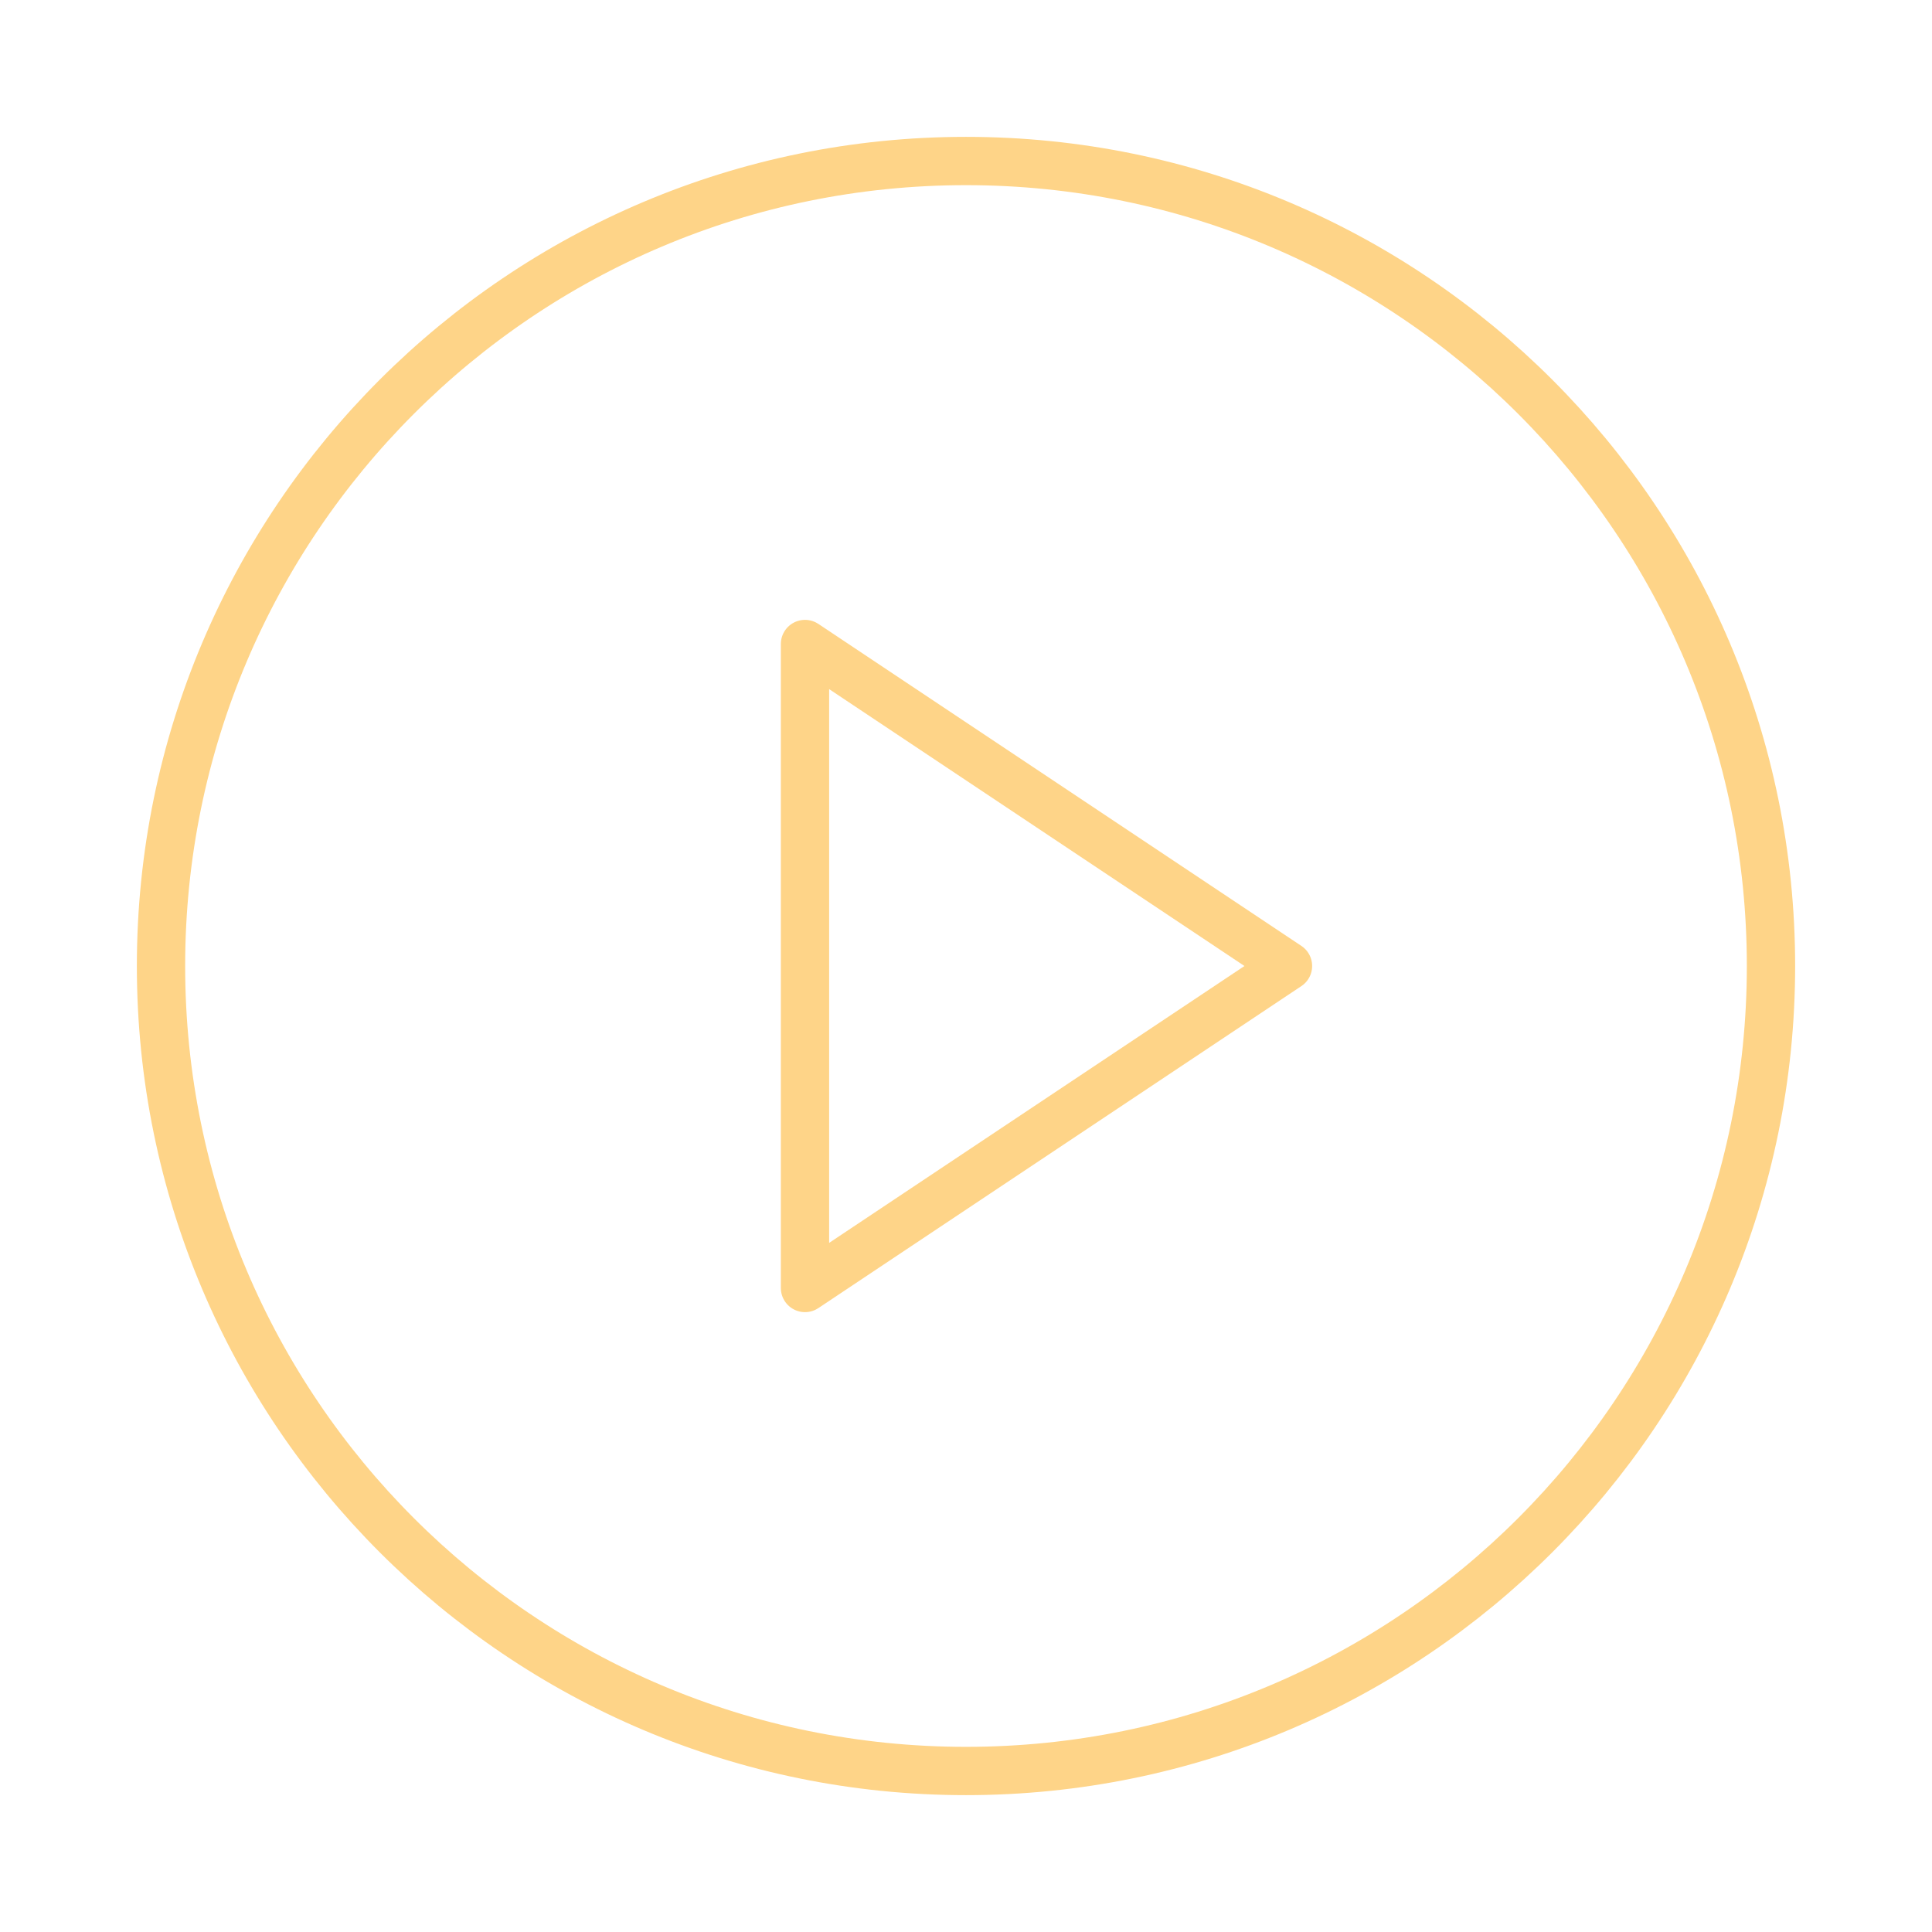
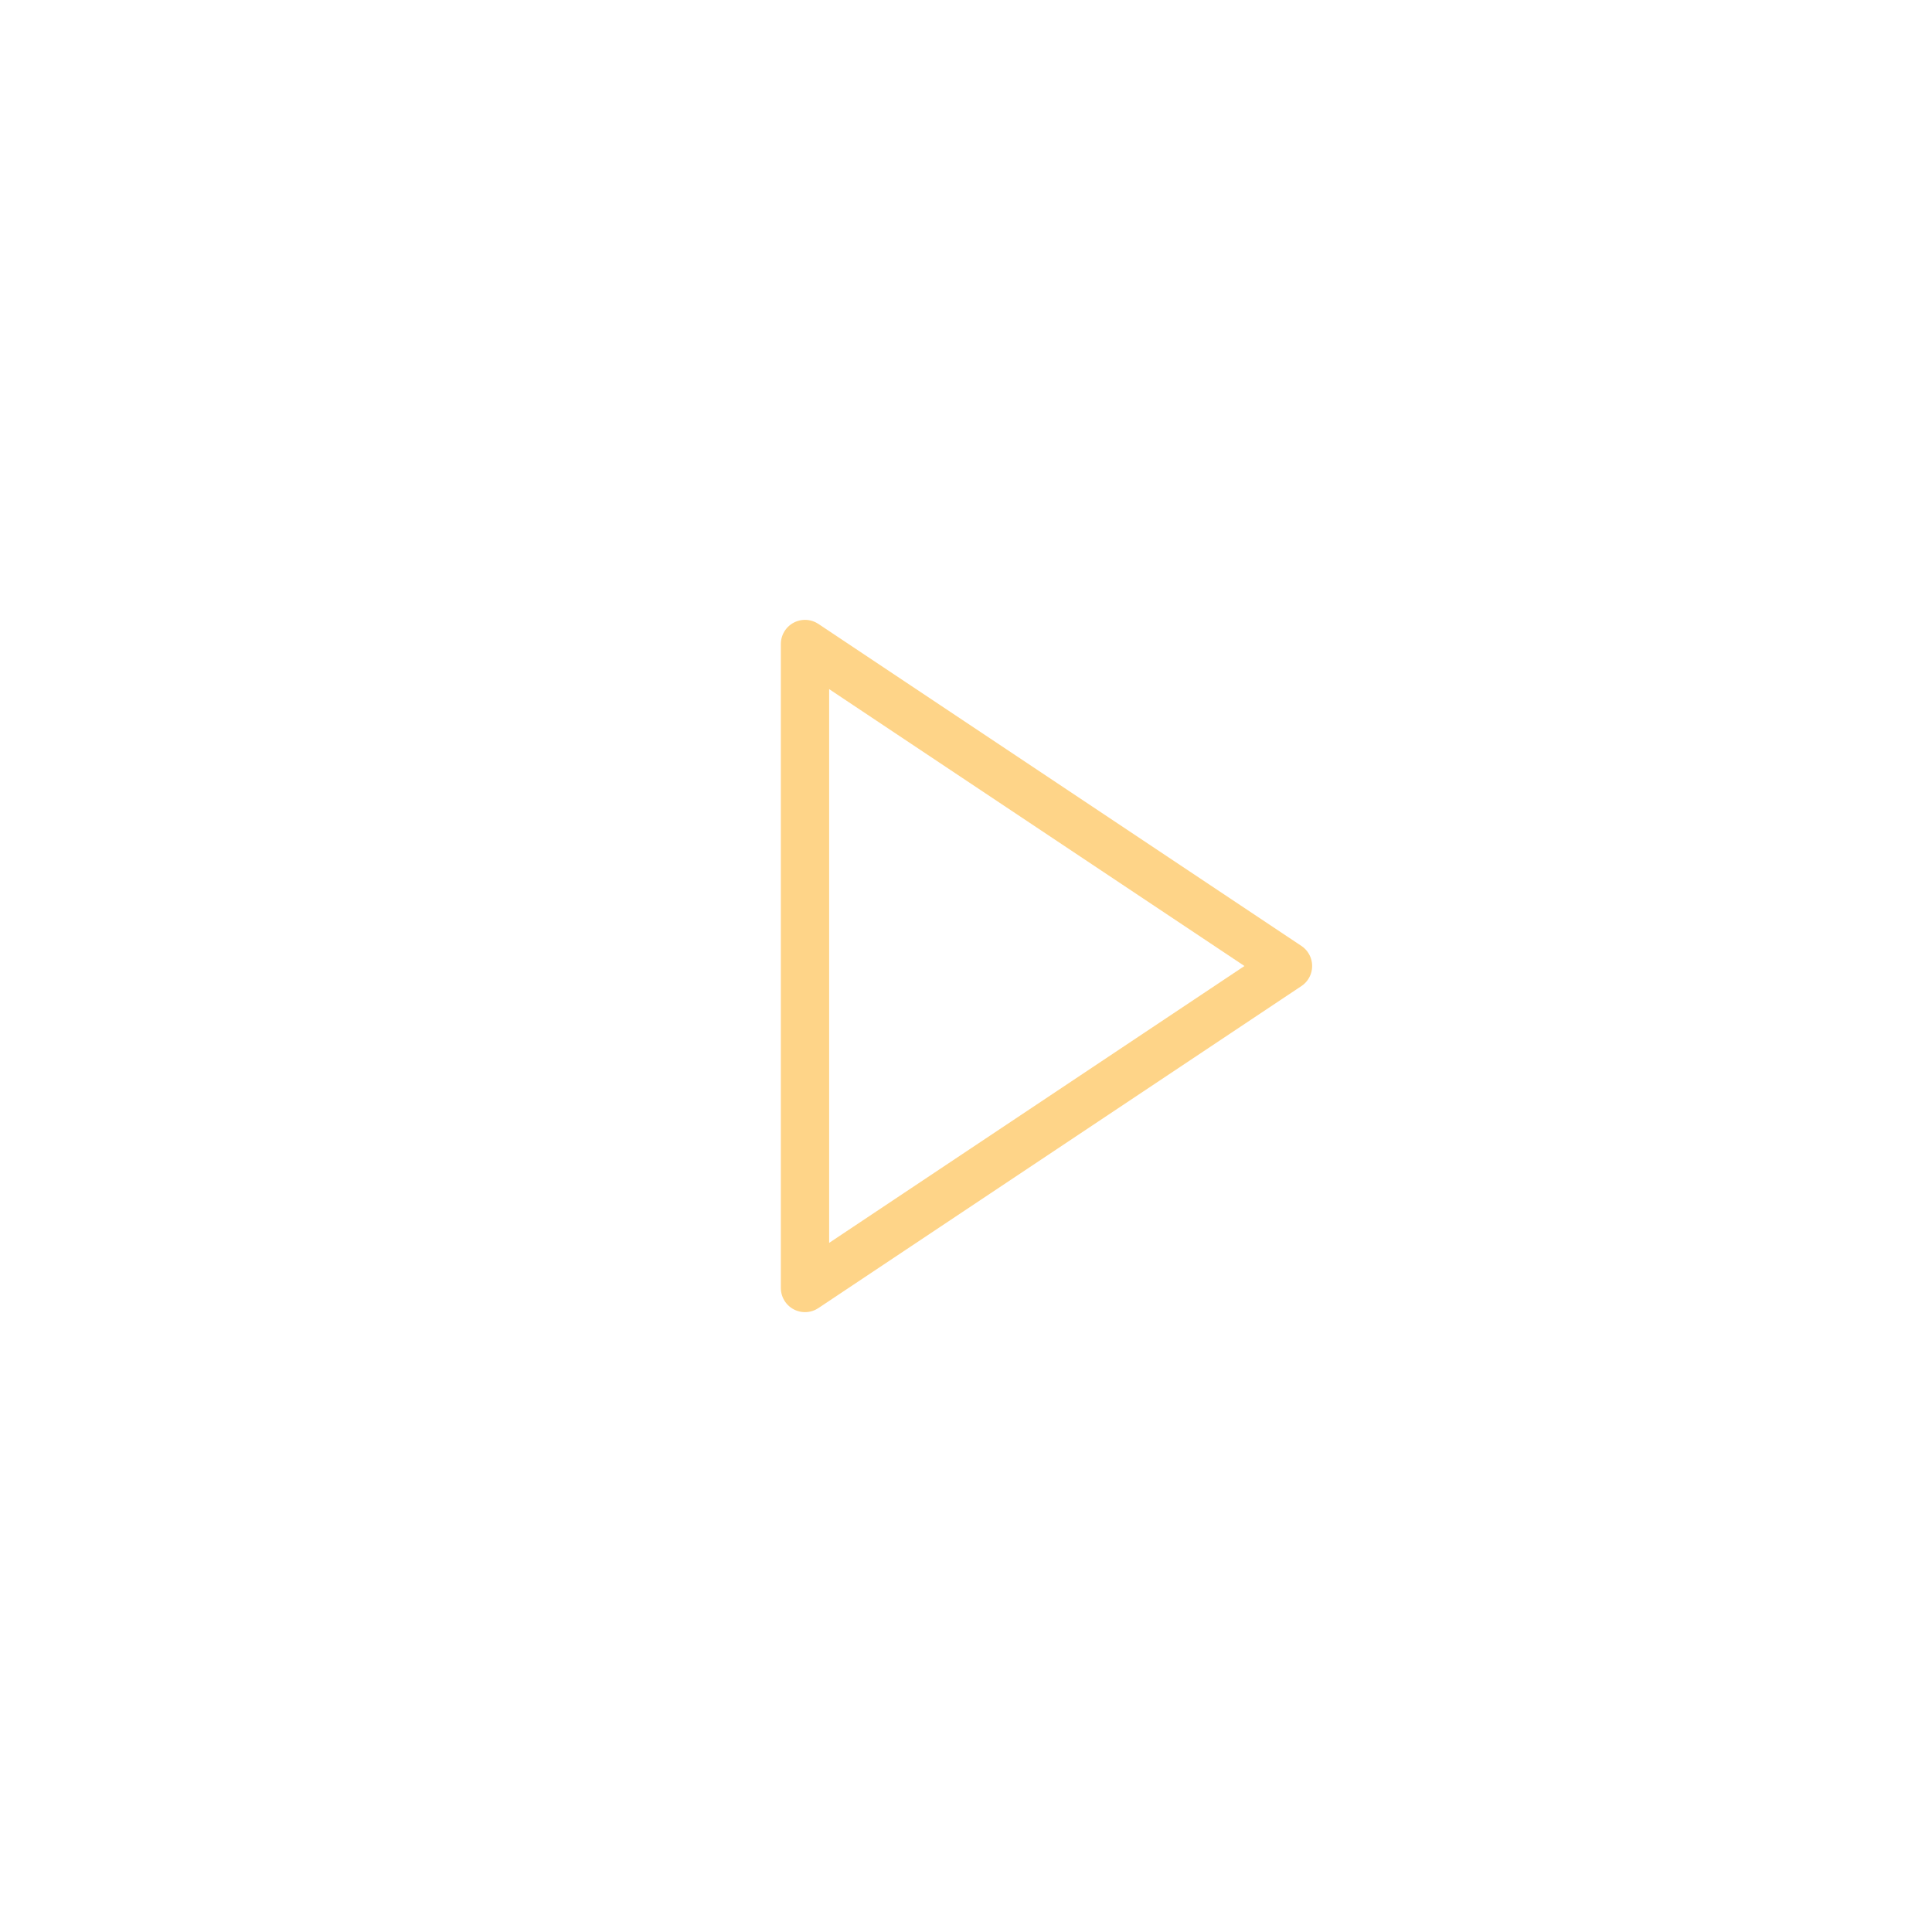
<svg xmlns="http://www.w3.org/2000/svg" fill="none" height="80" viewBox="0 0 80 80" width="80">
  <g stroke="#fed488" stroke-linecap="round" stroke-linejoin="round" stroke-width="2">
-     <path d="m40 73.333c18.41 0 33.333-14.924 33.333-33.333s-14.924-33.333-33.333-33.333-33.333 14.924-33.333 33.333 14.924 33.333 33.333 33.333z" />
    <path d="m33.333 26.667 20 13.333-20 13.333z" />
  </g>
</svg>